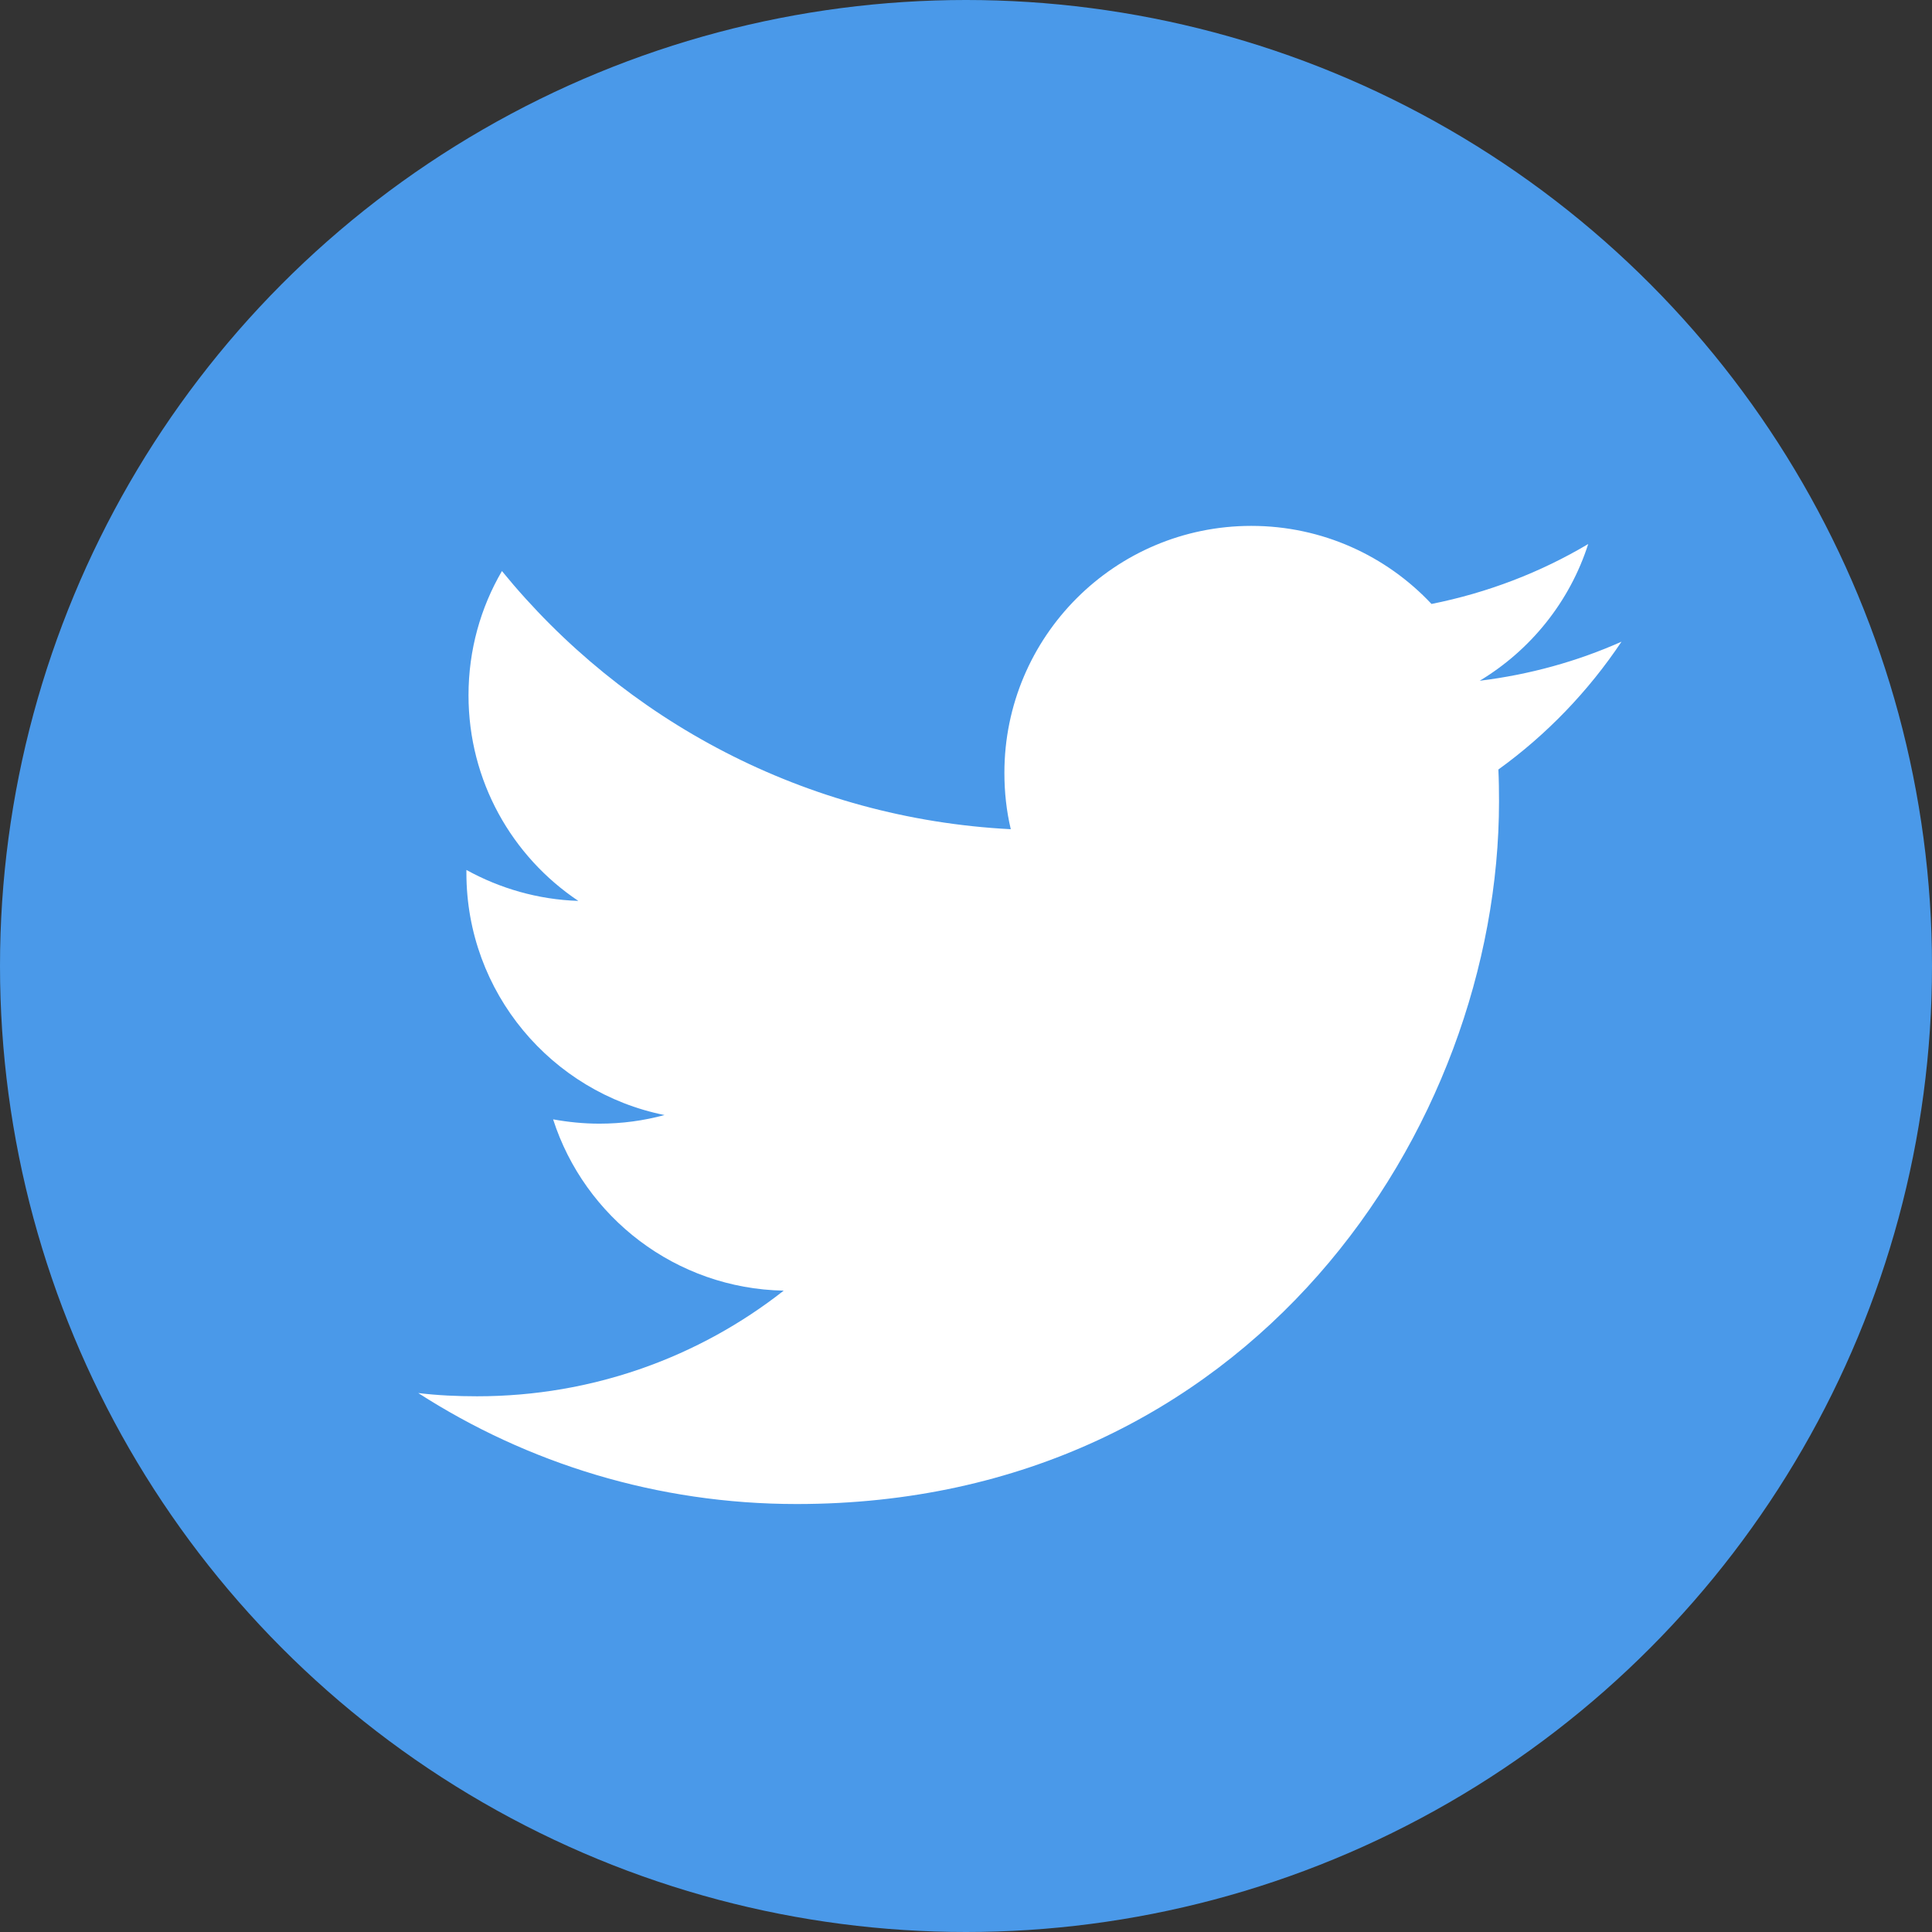
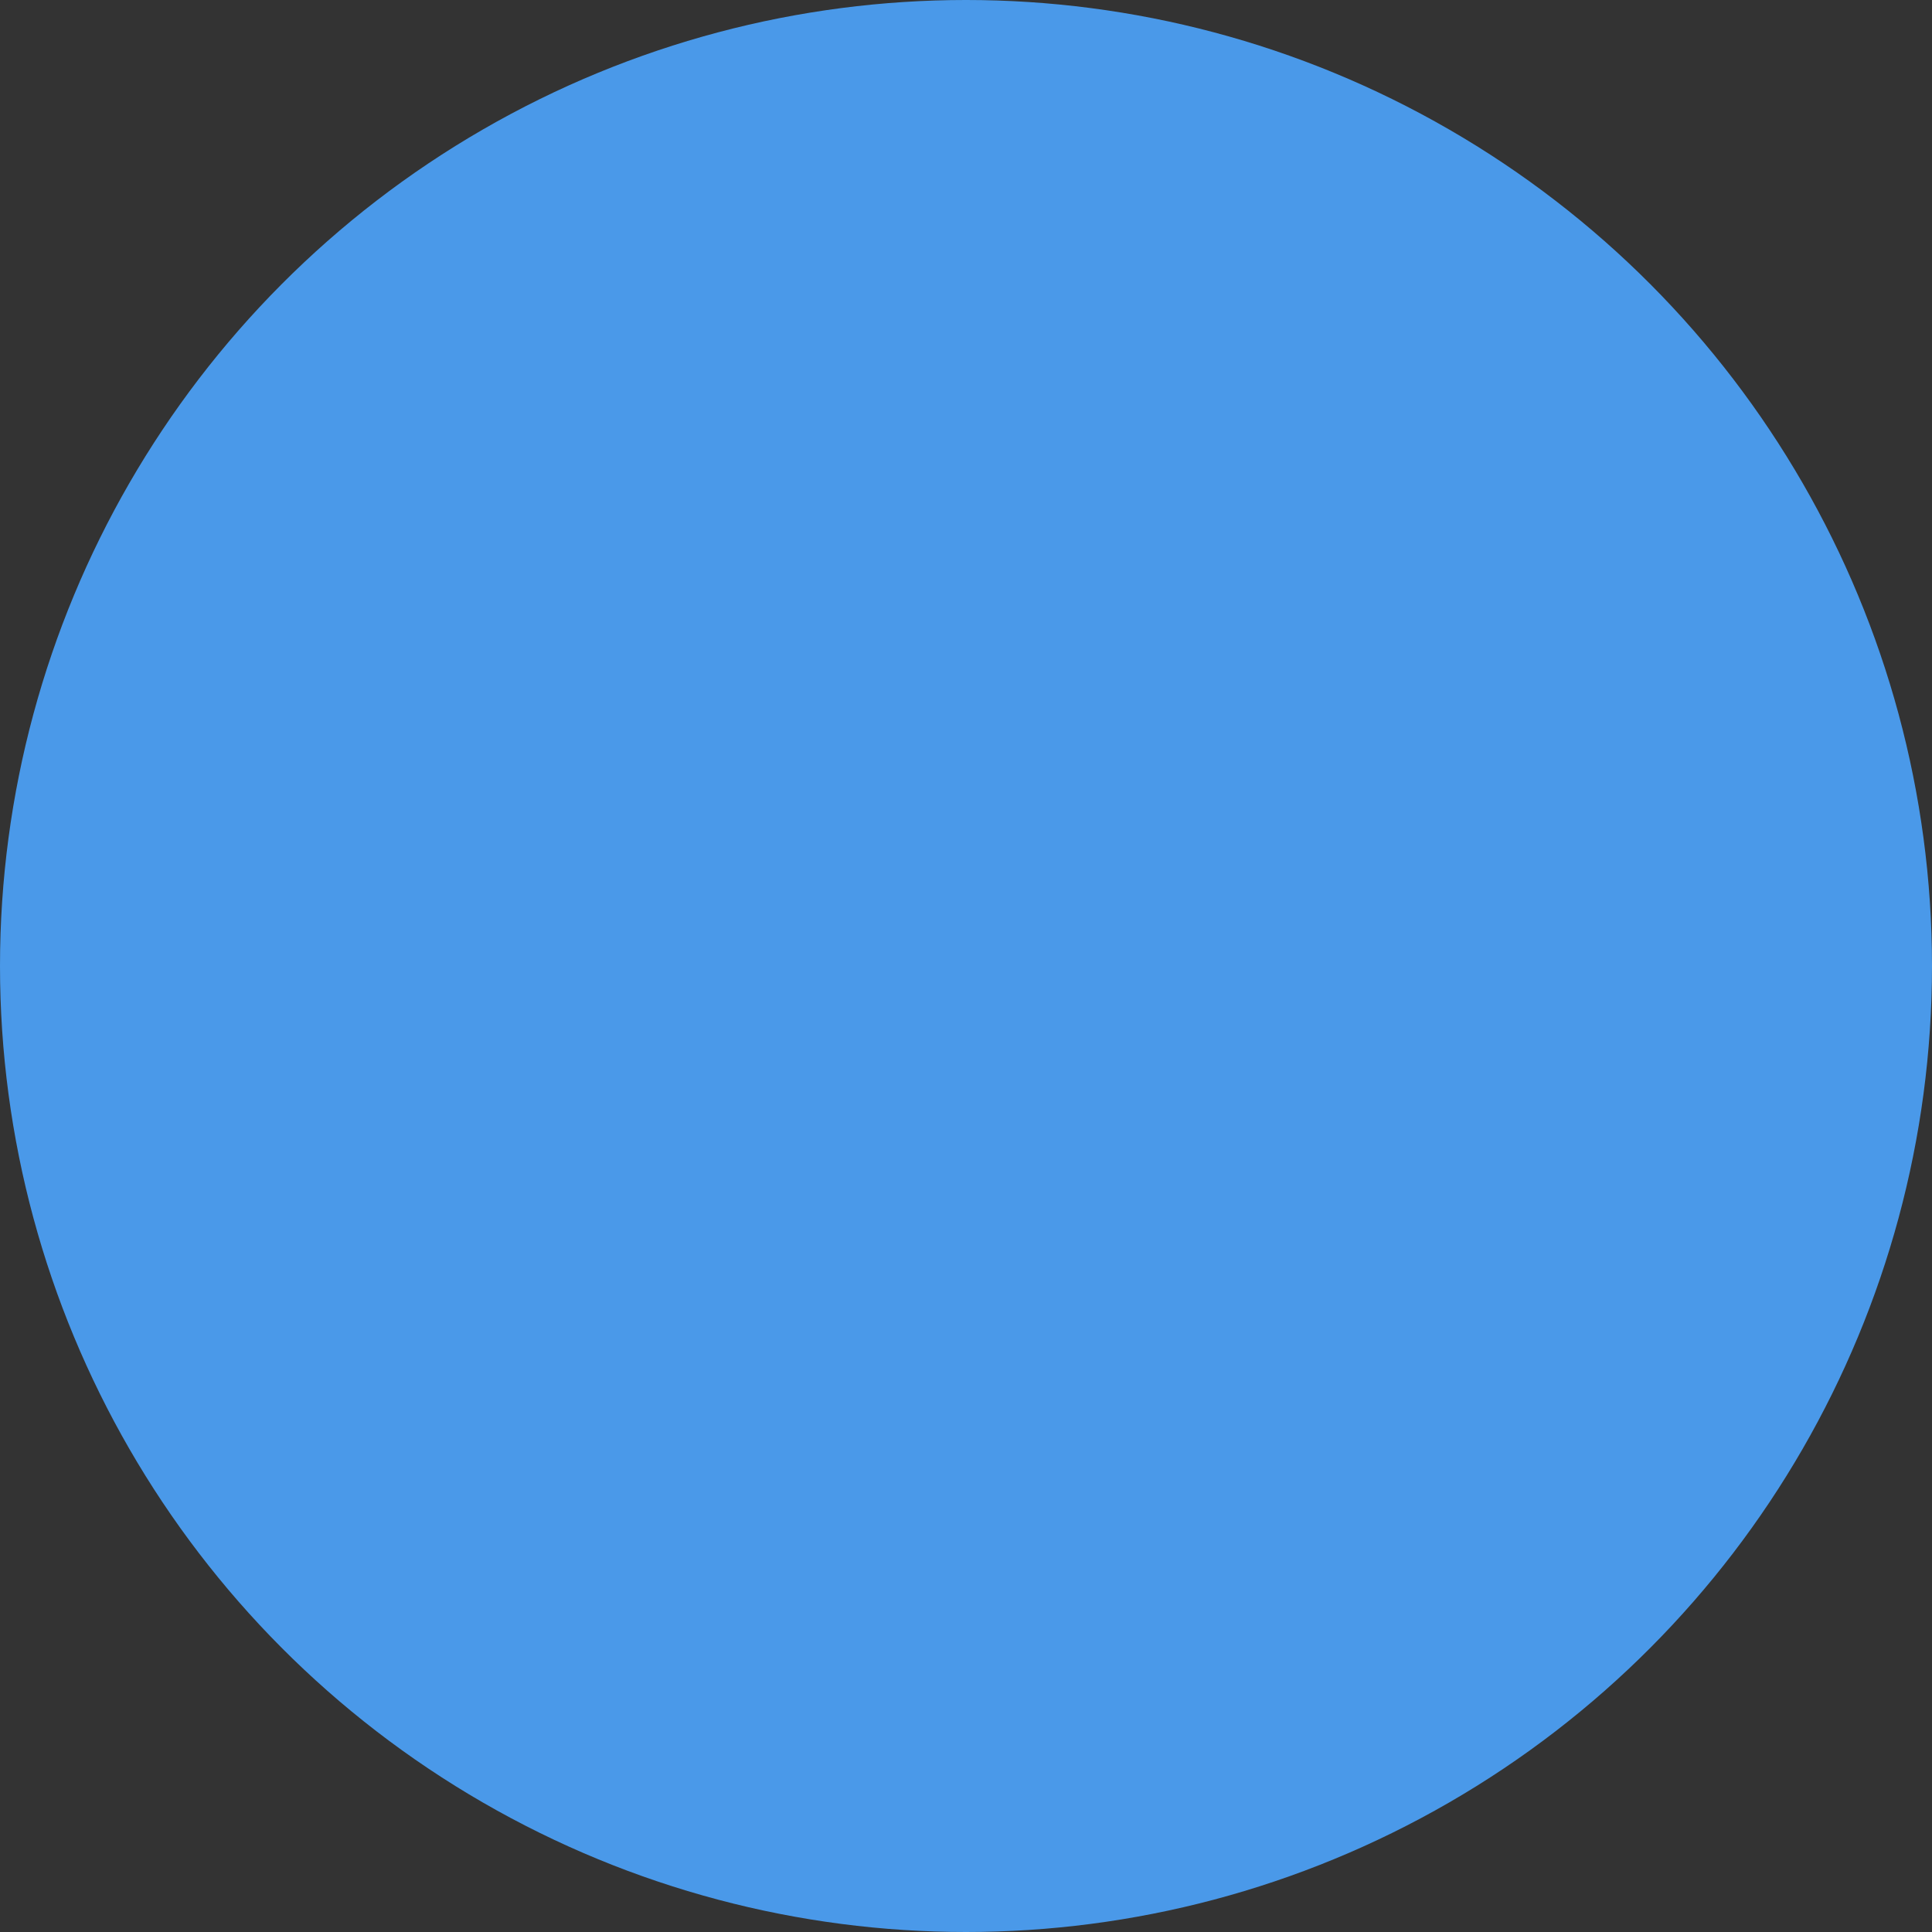
<svg xmlns="http://www.w3.org/2000/svg" width="56" height="56" viewBox="0 0 56 56" fill="none">
  <rect x="0" y="0" width="56" height="56" fill="#333333" stroke="none" />
  <circle cx="28" cy="28" r="28" fill="#4A99E9" />
-   <path d="M43.431 22.305C43.446 22.616 43.45 22.926 43.45 23.229C43.45 32.691 36.255 43.595 23.091 43.595C19.049 43.595 15.287 42.414 12.123 40.378C12.679 40.446 13.251 40.472 13.83 40.472C17.183 40.472 20.268 39.333 22.716 37.41C19.587 37.35 16.945 35.283 16.032 32.445C16.468 32.524 16.914 32.57 17.376 32.57C18.027 32.57 18.663 32.483 19.261 32.32C15.987 31.661 13.519 28.77 13.519 25.303V25.216C14.485 25.749 15.59 26.075 16.763 26.113C14.84 24.826 13.58 22.638 13.58 20.152C13.58 18.842 13.932 17.608 14.549 16.552C18.08 20.882 23.349 23.728 29.298 24.035C29.173 23.509 29.113 22.964 29.113 22.4C29.113 18.452 32.315 15.243 36.27 15.243C38.325 15.243 40.187 16.113 41.493 17.506C43.124 17.18 44.653 16.59 46.035 15.769C45.501 17.438 44.369 18.842 42.89 19.732C44.339 19.554 45.717 19.171 47 18.6C46.042 20.034 44.827 21.298 43.431 22.305Z" fill="white" />
</svg>